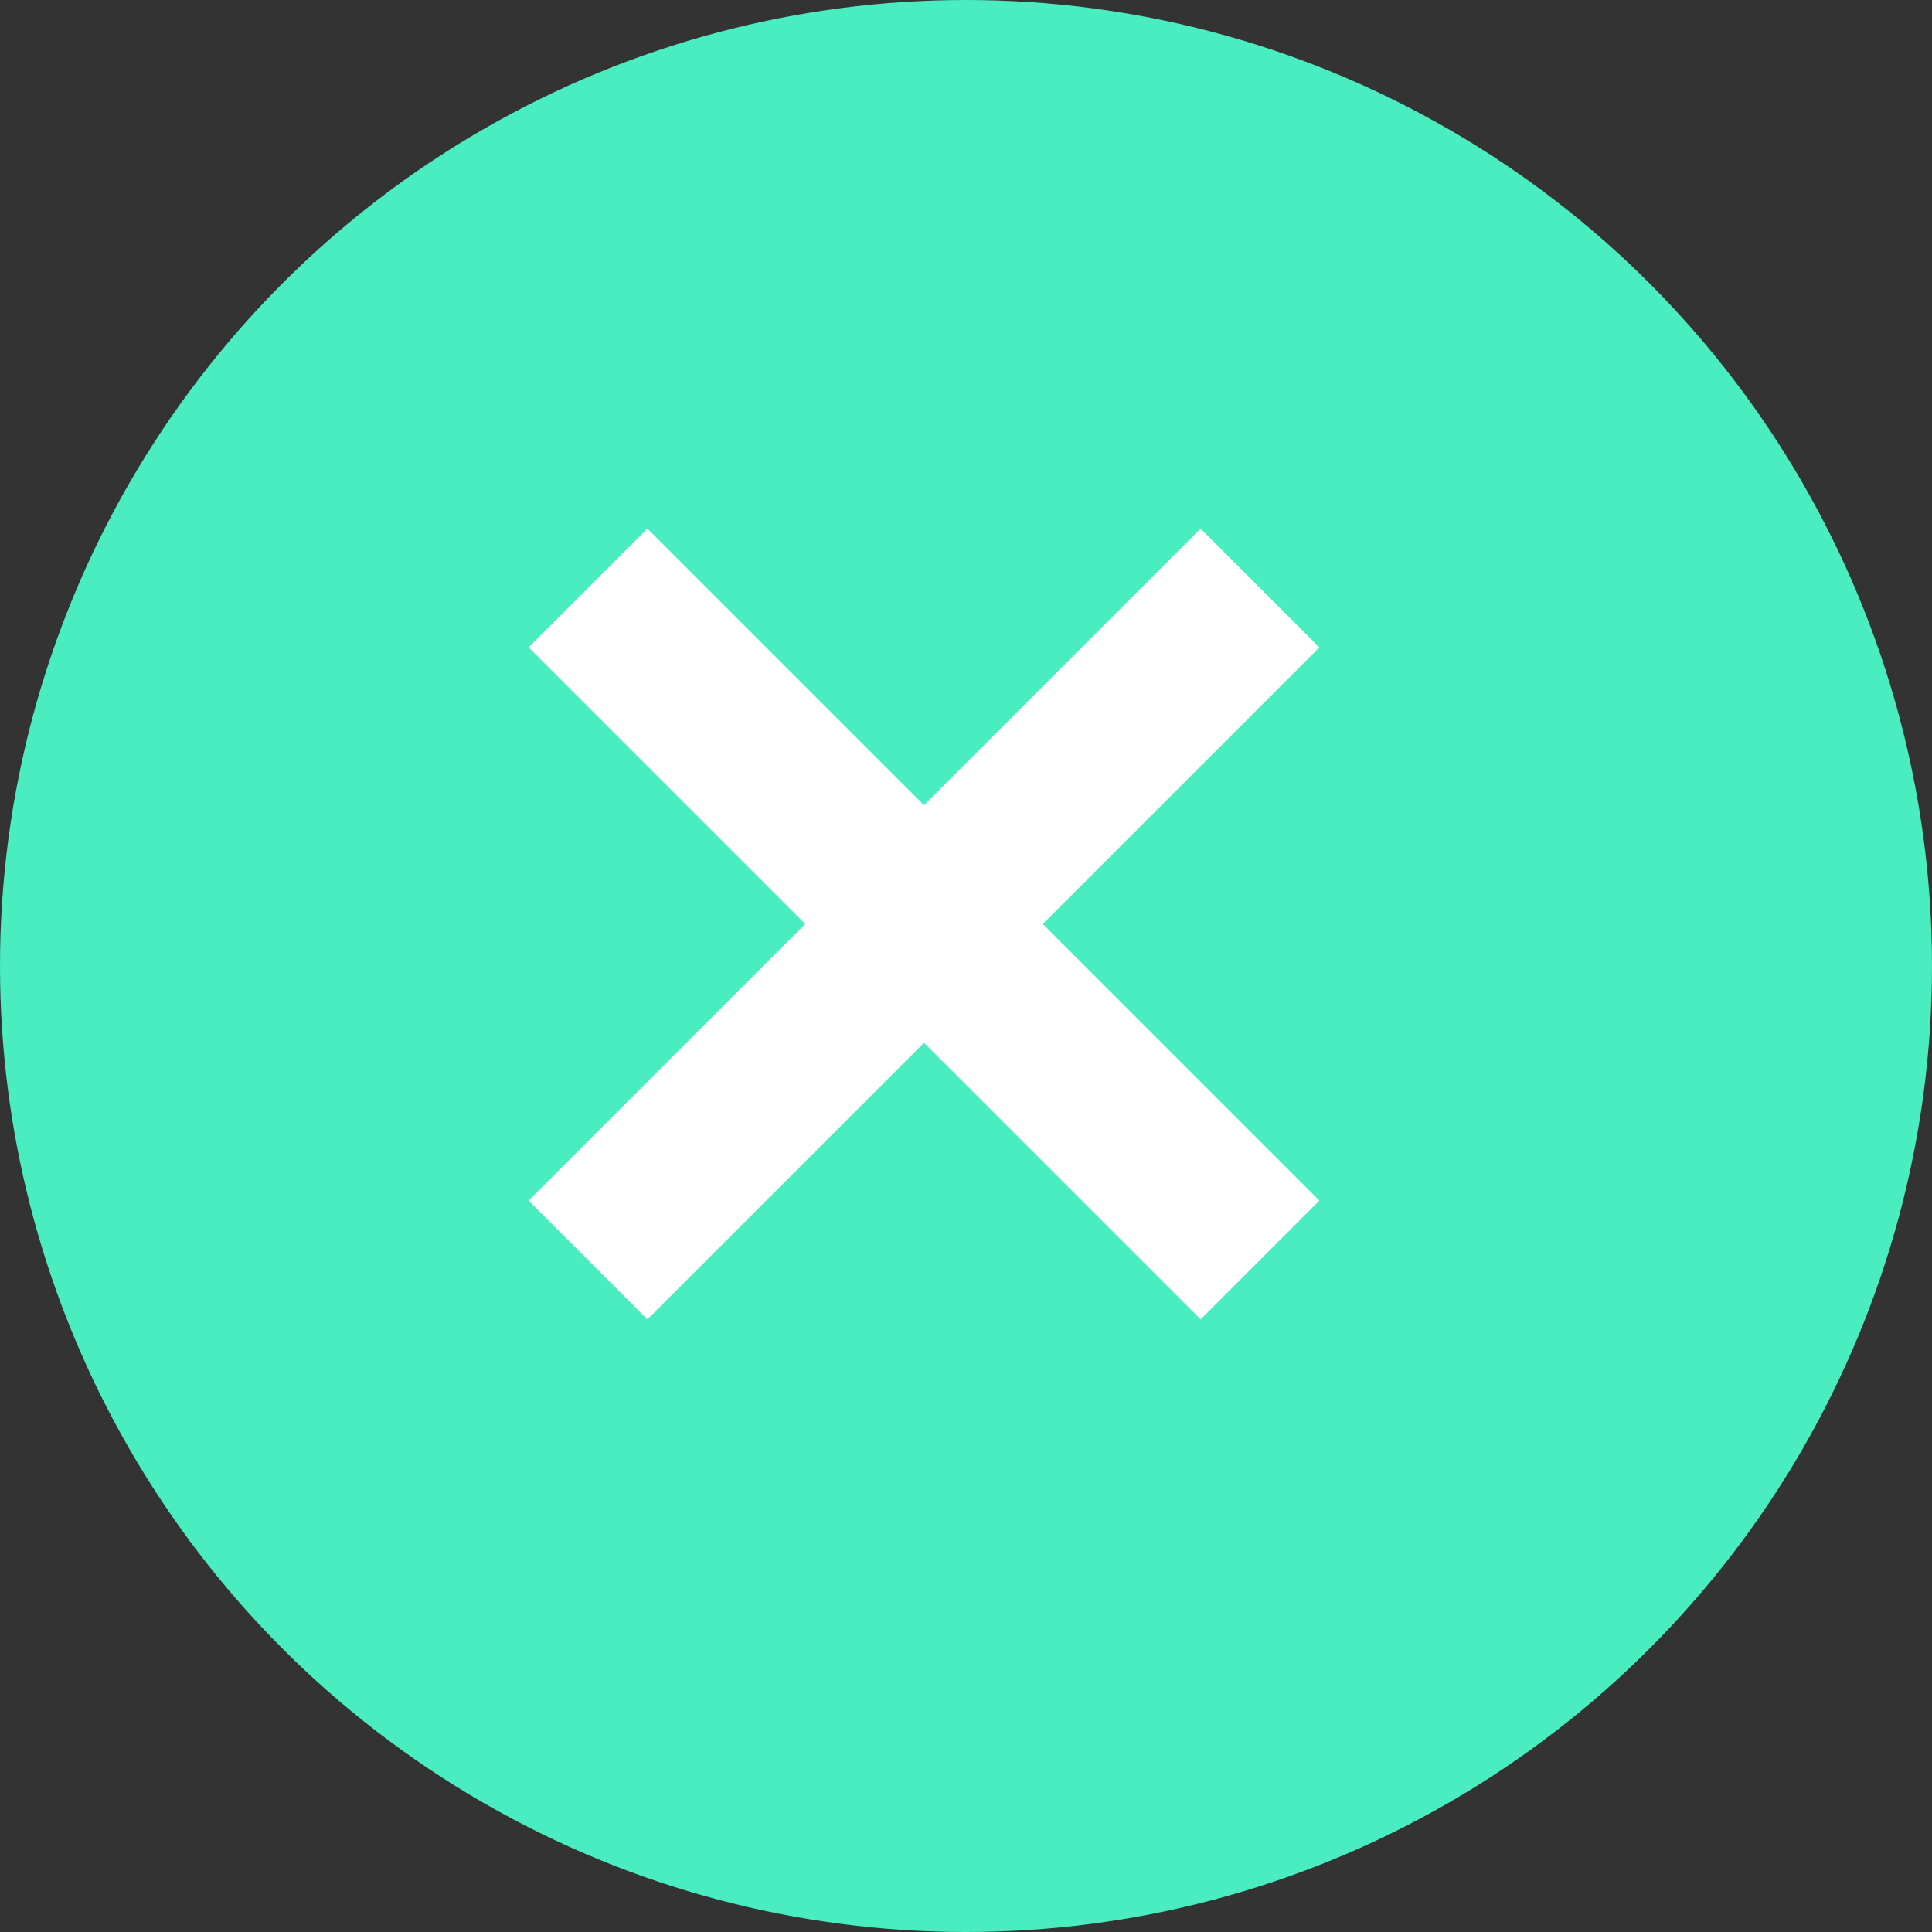
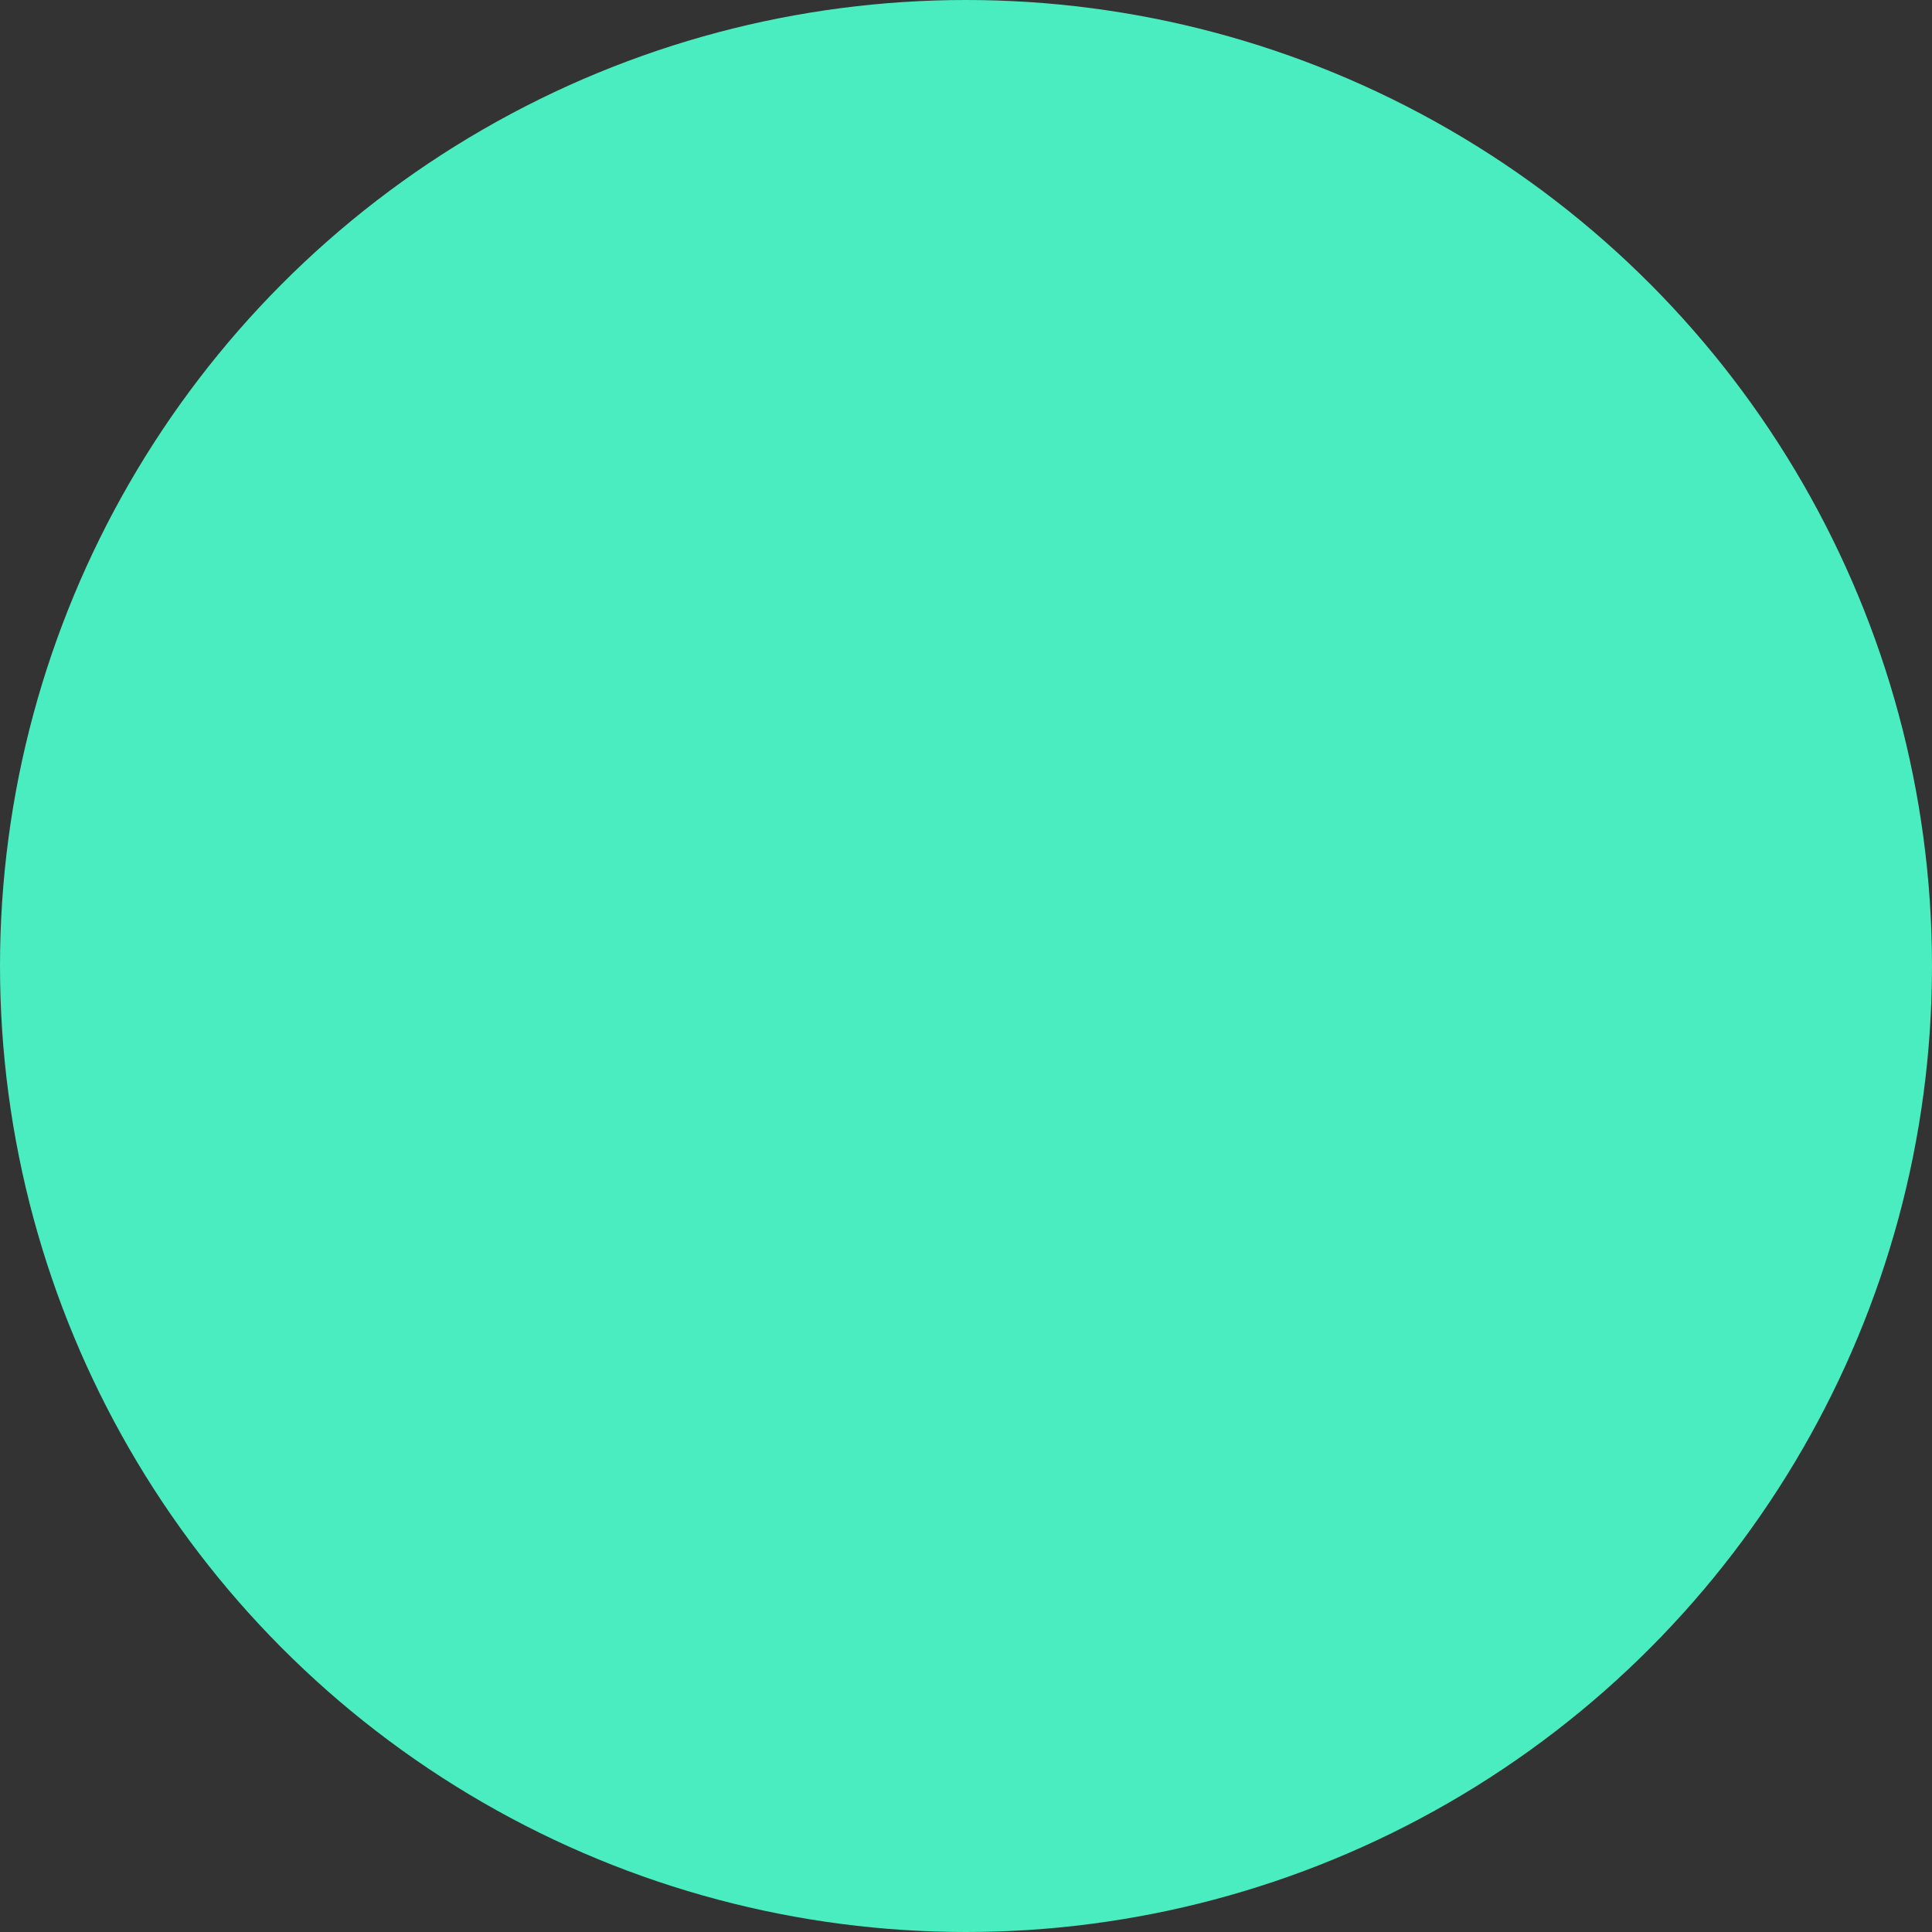
<svg xmlns="http://www.w3.org/2000/svg" width="23" height="23" viewBox="0 0 23 23">
  <rect x="0" y="0" width="23" height="23" fill="#333333" stroke="none" />
  <g fill="none" fill-rule="evenodd">
    <circle cx="11.5" cy="11.5" r="11.5" fill="#49EDBF" />
    <g stroke="#FFF" stroke-width="2">
-       <path d="M0 0L8 8" transform="translate(7 7)" />
-       <path d="M0 0L8 8" transform="translate(7 7) matrix(-1 0 0 1 8 0)" />
-     </g>
+       </g>
  </g>
</svg>